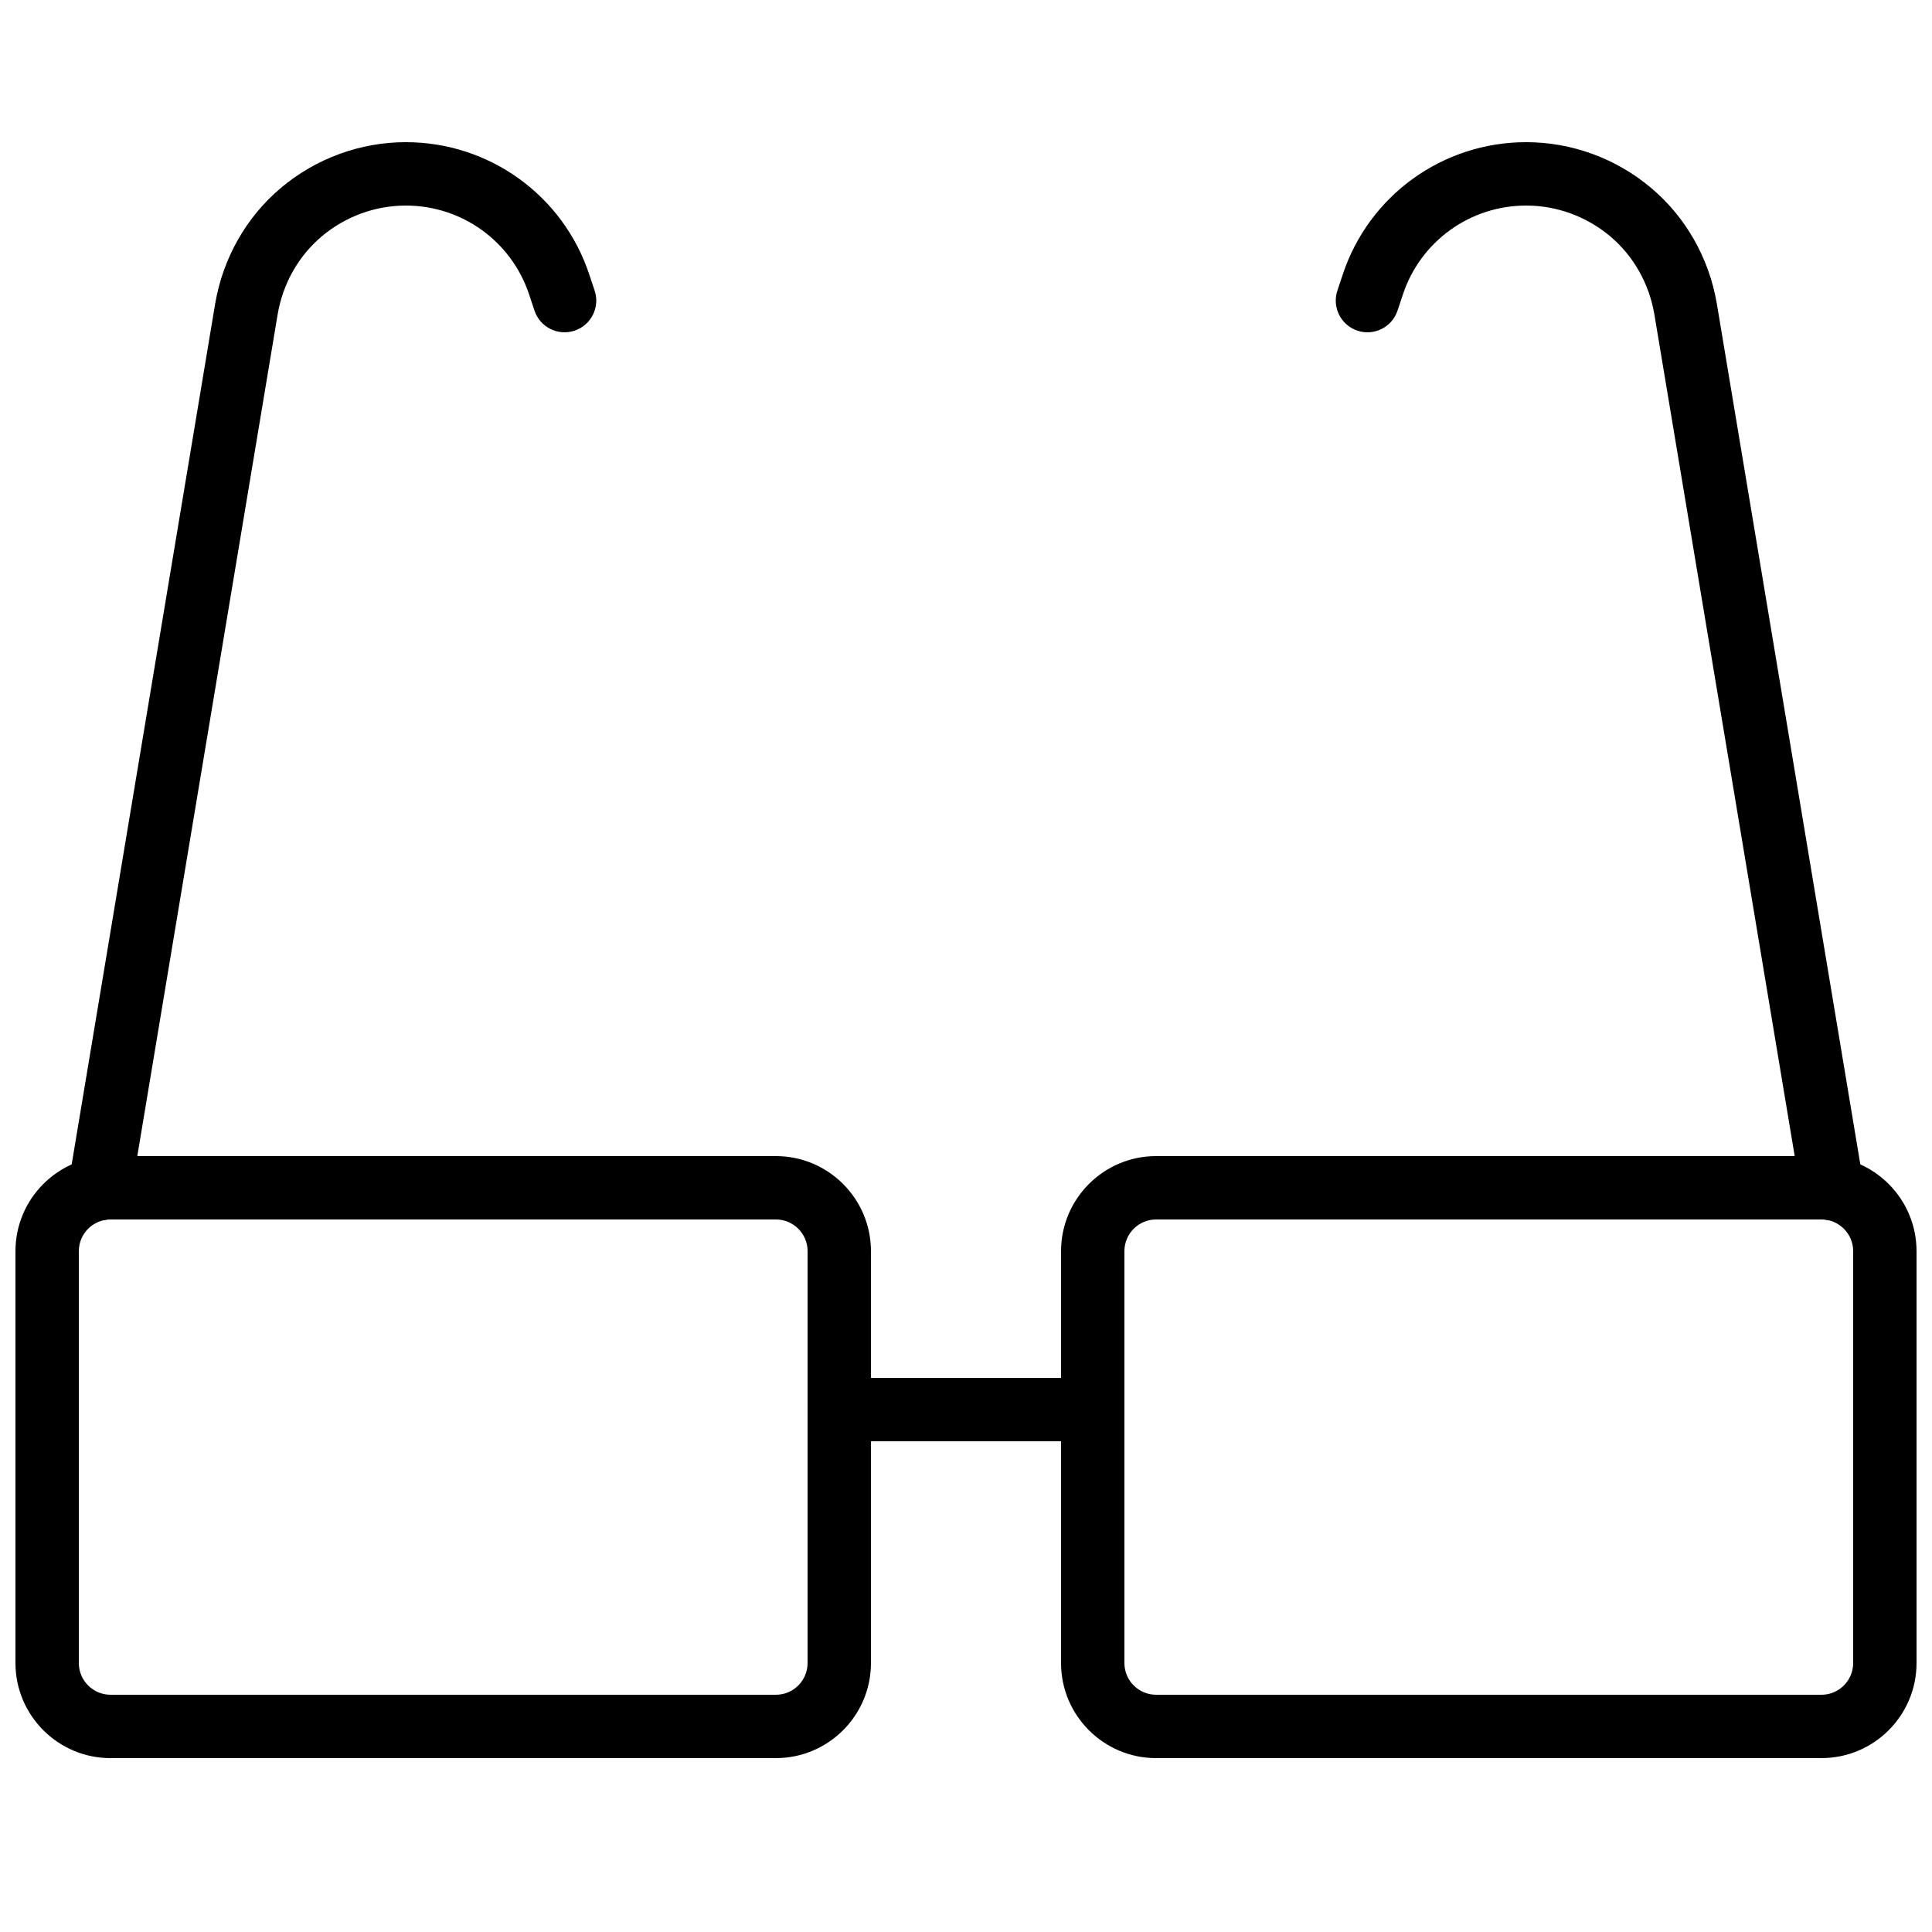
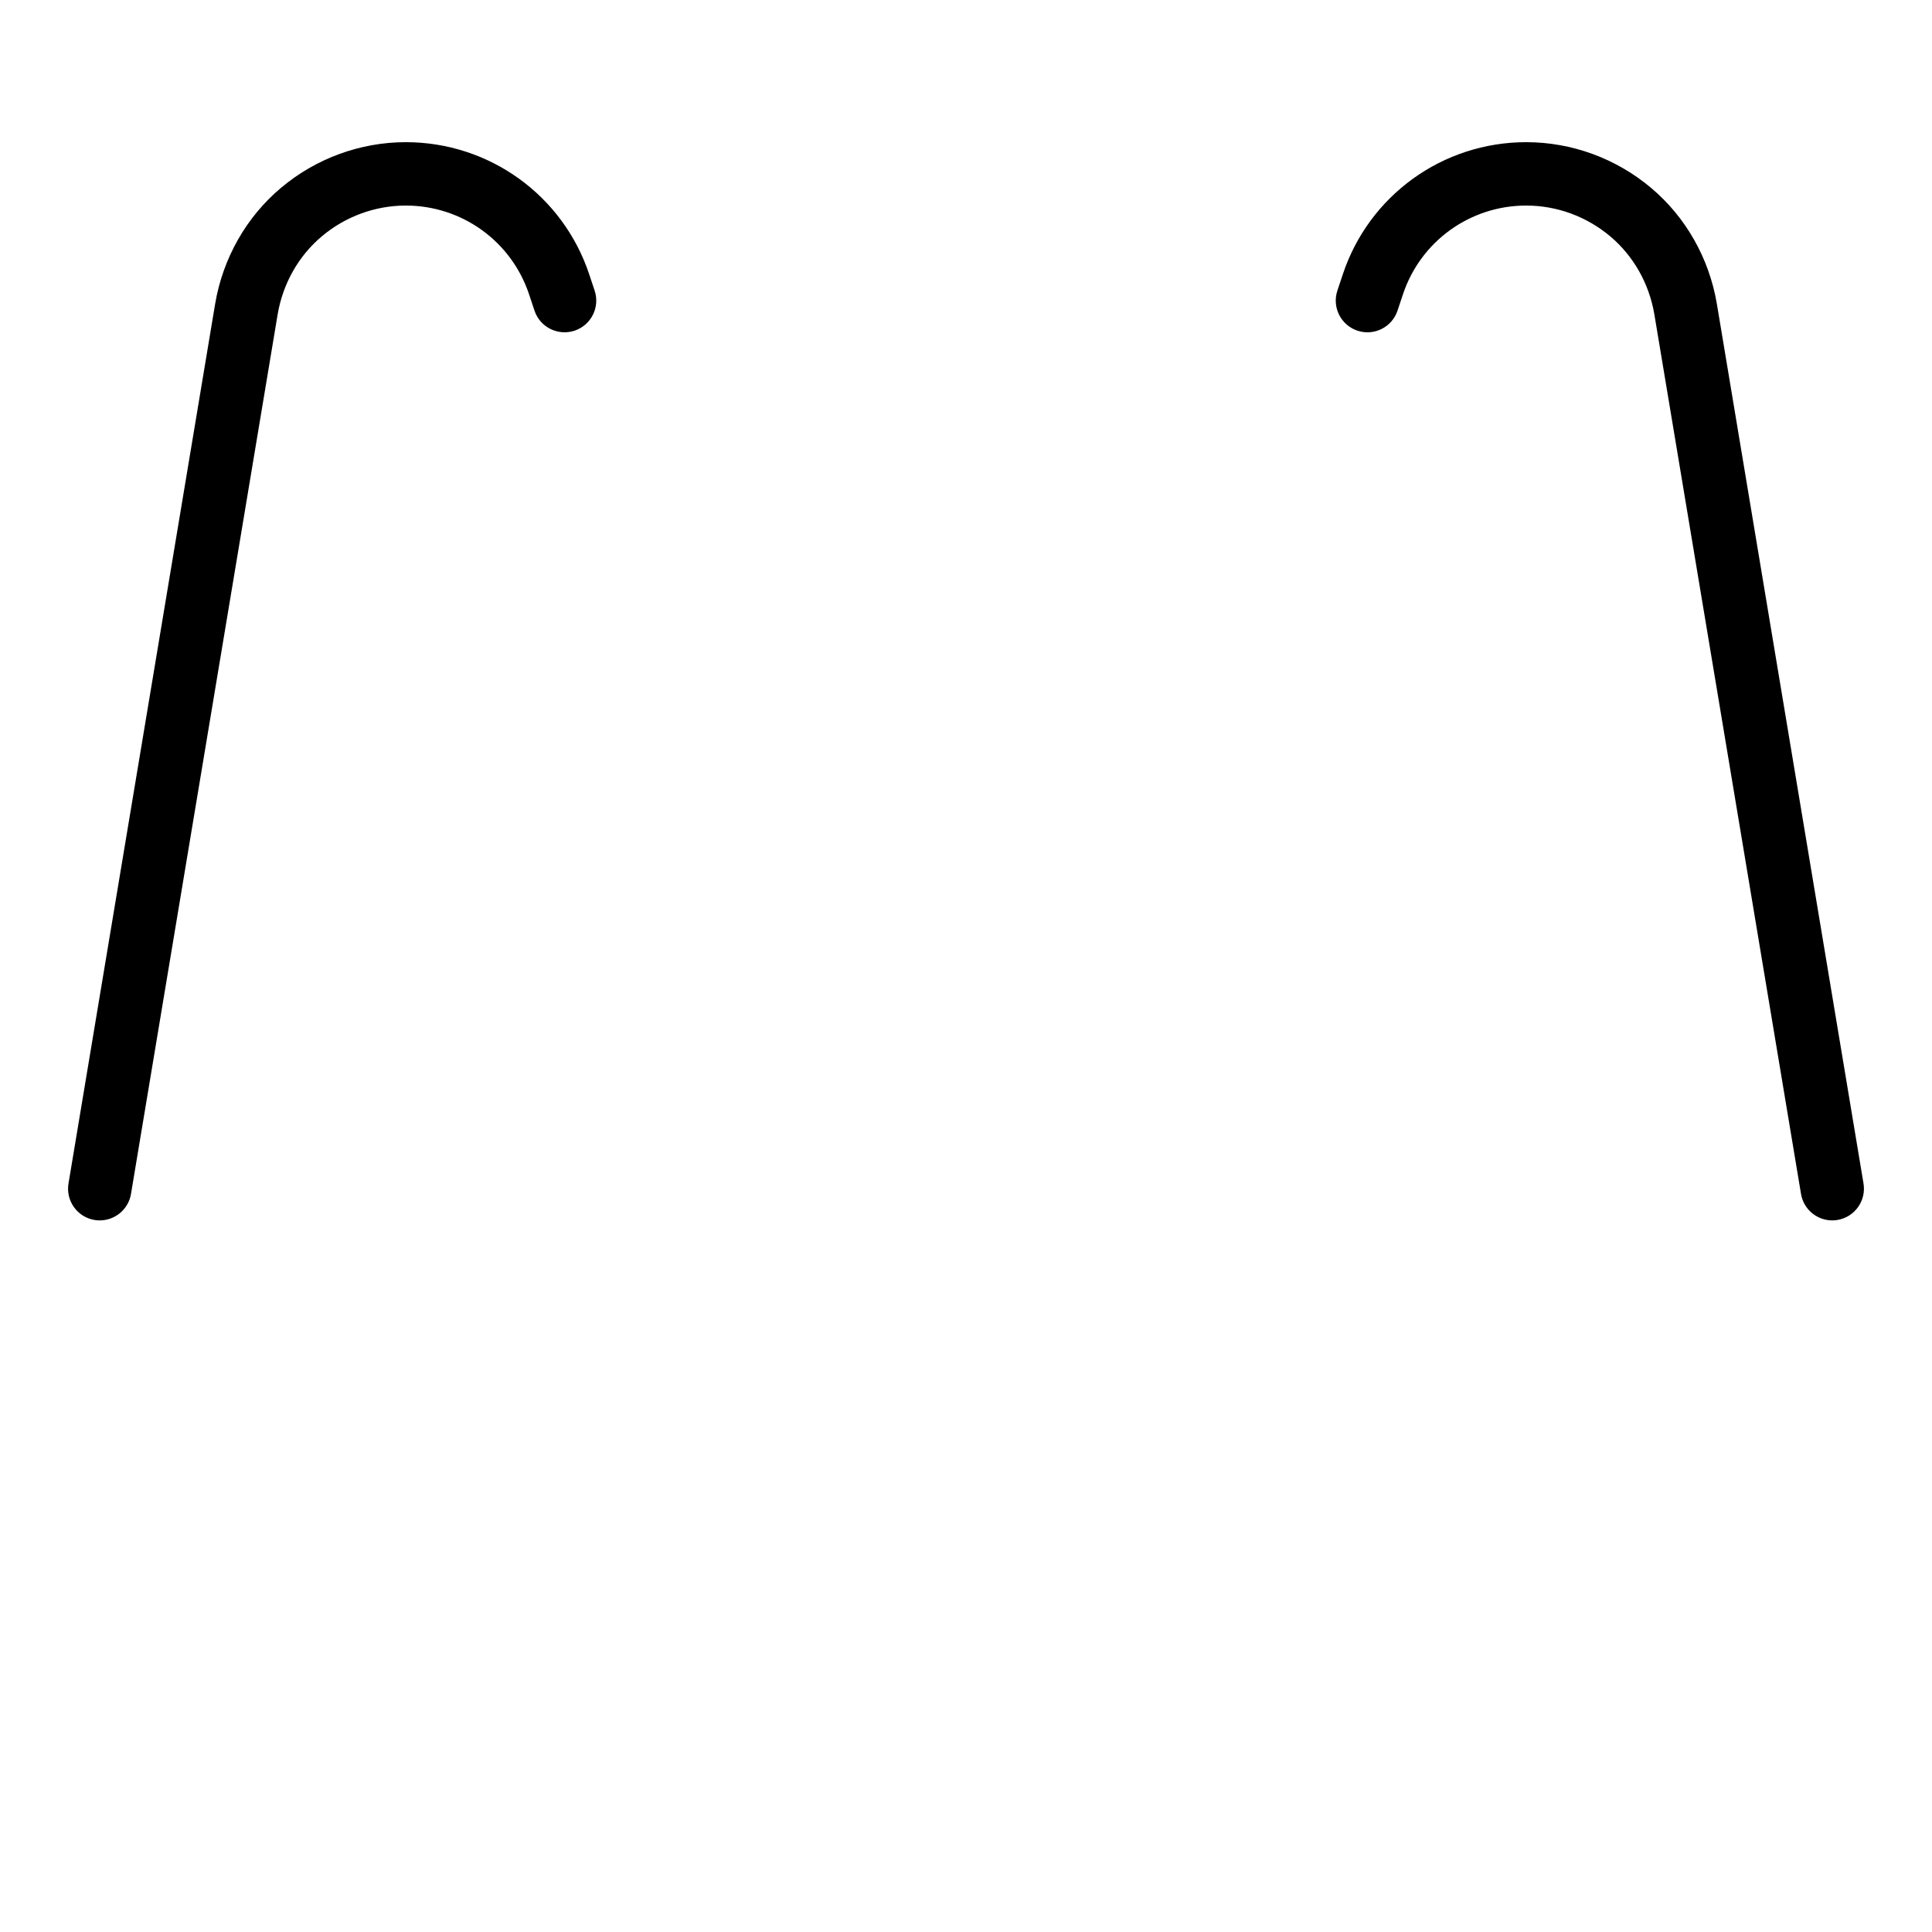
<svg xmlns="http://www.w3.org/2000/svg" width="800px" height="800px" version="1.1" viewBox="144 144 512 512">
  <defs>
    <clipPath id="b">
-       <path d="m148.09 450h226.91v160h-226.91z" />
-     </clipPath>
+       </clipPath>
    <clipPath id="a">
-       <path d="m425 450h226.9v160h-226.9z" />
-     </clipPath>
+       </clipPath>
  </defs>
-   <path d="m433.59 525.95h-67.176c-4.637 0-8.398-3.758-8.398-8.398 0-4.637 3.758-8.398 8.398-8.398h67.176c4.637 0 8.398 3.758 8.398 8.398s-3.762 8.398-8.398 8.398z" />
  <path d="m170.44 467.42c-0.457 0-0.922-0.035-1.391-0.113-4.57-0.762-7.664-5.09-6.898-9.664l38.875-233.18c2.059-12.055 8.234-22.926 17.395-30.648 9.273-7.82 21.035-12.137 33.125-12.137 22.121 0 41.656 14.086 48.613 35.059l1.422 4.269c1.469 4.398-0.91 9.156-5.309 10.625-4.418 1.453-9.16-0.914-10.625-5.309l-1.426-4.281c-4.68-14.102-17.809-23.566-32.676-23.566-8.125 0-16.043 2.902-22.293 8.18-6.137 5.176-10.277 12.488-11.664 20.605l-38.875 233.14c-0.684 4.106-4.242 7.016-8.273 7.016z" />
  <path d="m629.56 467.42c-4.031 0-7.59-2.91-8.273-7.016l-38.879-233.18c-1.383-8.086-5.523-15.398-11.656-20.57-6.25-5.277-14.168-8.18-22.293-8.18-14.871 0-28 9.469-32.672 23.555l-1.43 4.293c-1.469 4.394-6.215 6.781-10.625 5.309-4.398-1.469-6.777-6.223-5.309-10.625l1.426-4.281c6.953-20.957 26.488-35.047 48.609-35.047 12.086 0 23.852 4.312 33.125 12.141 9.16 7.715 15.336 18.59 17.387 30.609l38.879 233.21c0.762 4.574-2.328 8.902-6.898 9.664-0.469 0.082-0.938 0.117-1.391 0.117z" />
  <g clip-path="url(#b)">
    <path d="m349.62 609.92h-176.33c-13.891 0-25.191-11.301-25.191-25.191v-109.16c0-13.891 11.301-25.191 25.191-25.191h176.33c13.891 0 25.191 11.301 25.191 25.191v109.16c0 13.891-11.301 25.188-25.191 25.188zm-176.33-142.75c-4.629 0-8.398 3.769-8.398 8.398v109.16c0 4.629 3.769 8.398 8.398 8.398h176.33c4.629 0 8.398-3.769 8.398-8.398v-109.16c0-4.629-3.769-8.398-8.398-8.398z" />
  </g>
  <g clip-path="url(#a)">
-     <path d="m626.71 609.92h-176.33c-13.891 0-25.191-11.301-25.191-25.191v-109.16c0-13.891 11.301-25.191 25.191-25.191h176.33c13.891 0 25.191 11.301 25.191 25.191v109.16c0 13.891-11.297 25.188-25.191 25.188zm-176.33-142.75c-4.629 0-8.398 3.769-8.398 8.398v109.16c0 4.629 3.769 8.398 8.398 8.398h176.33c4.629 0 8.398-3.769 8.398-8.398v-109.16c0-4.629-3.769-8.398-8.398-8.398z" />
-   </g>
+     </g>
</svg>